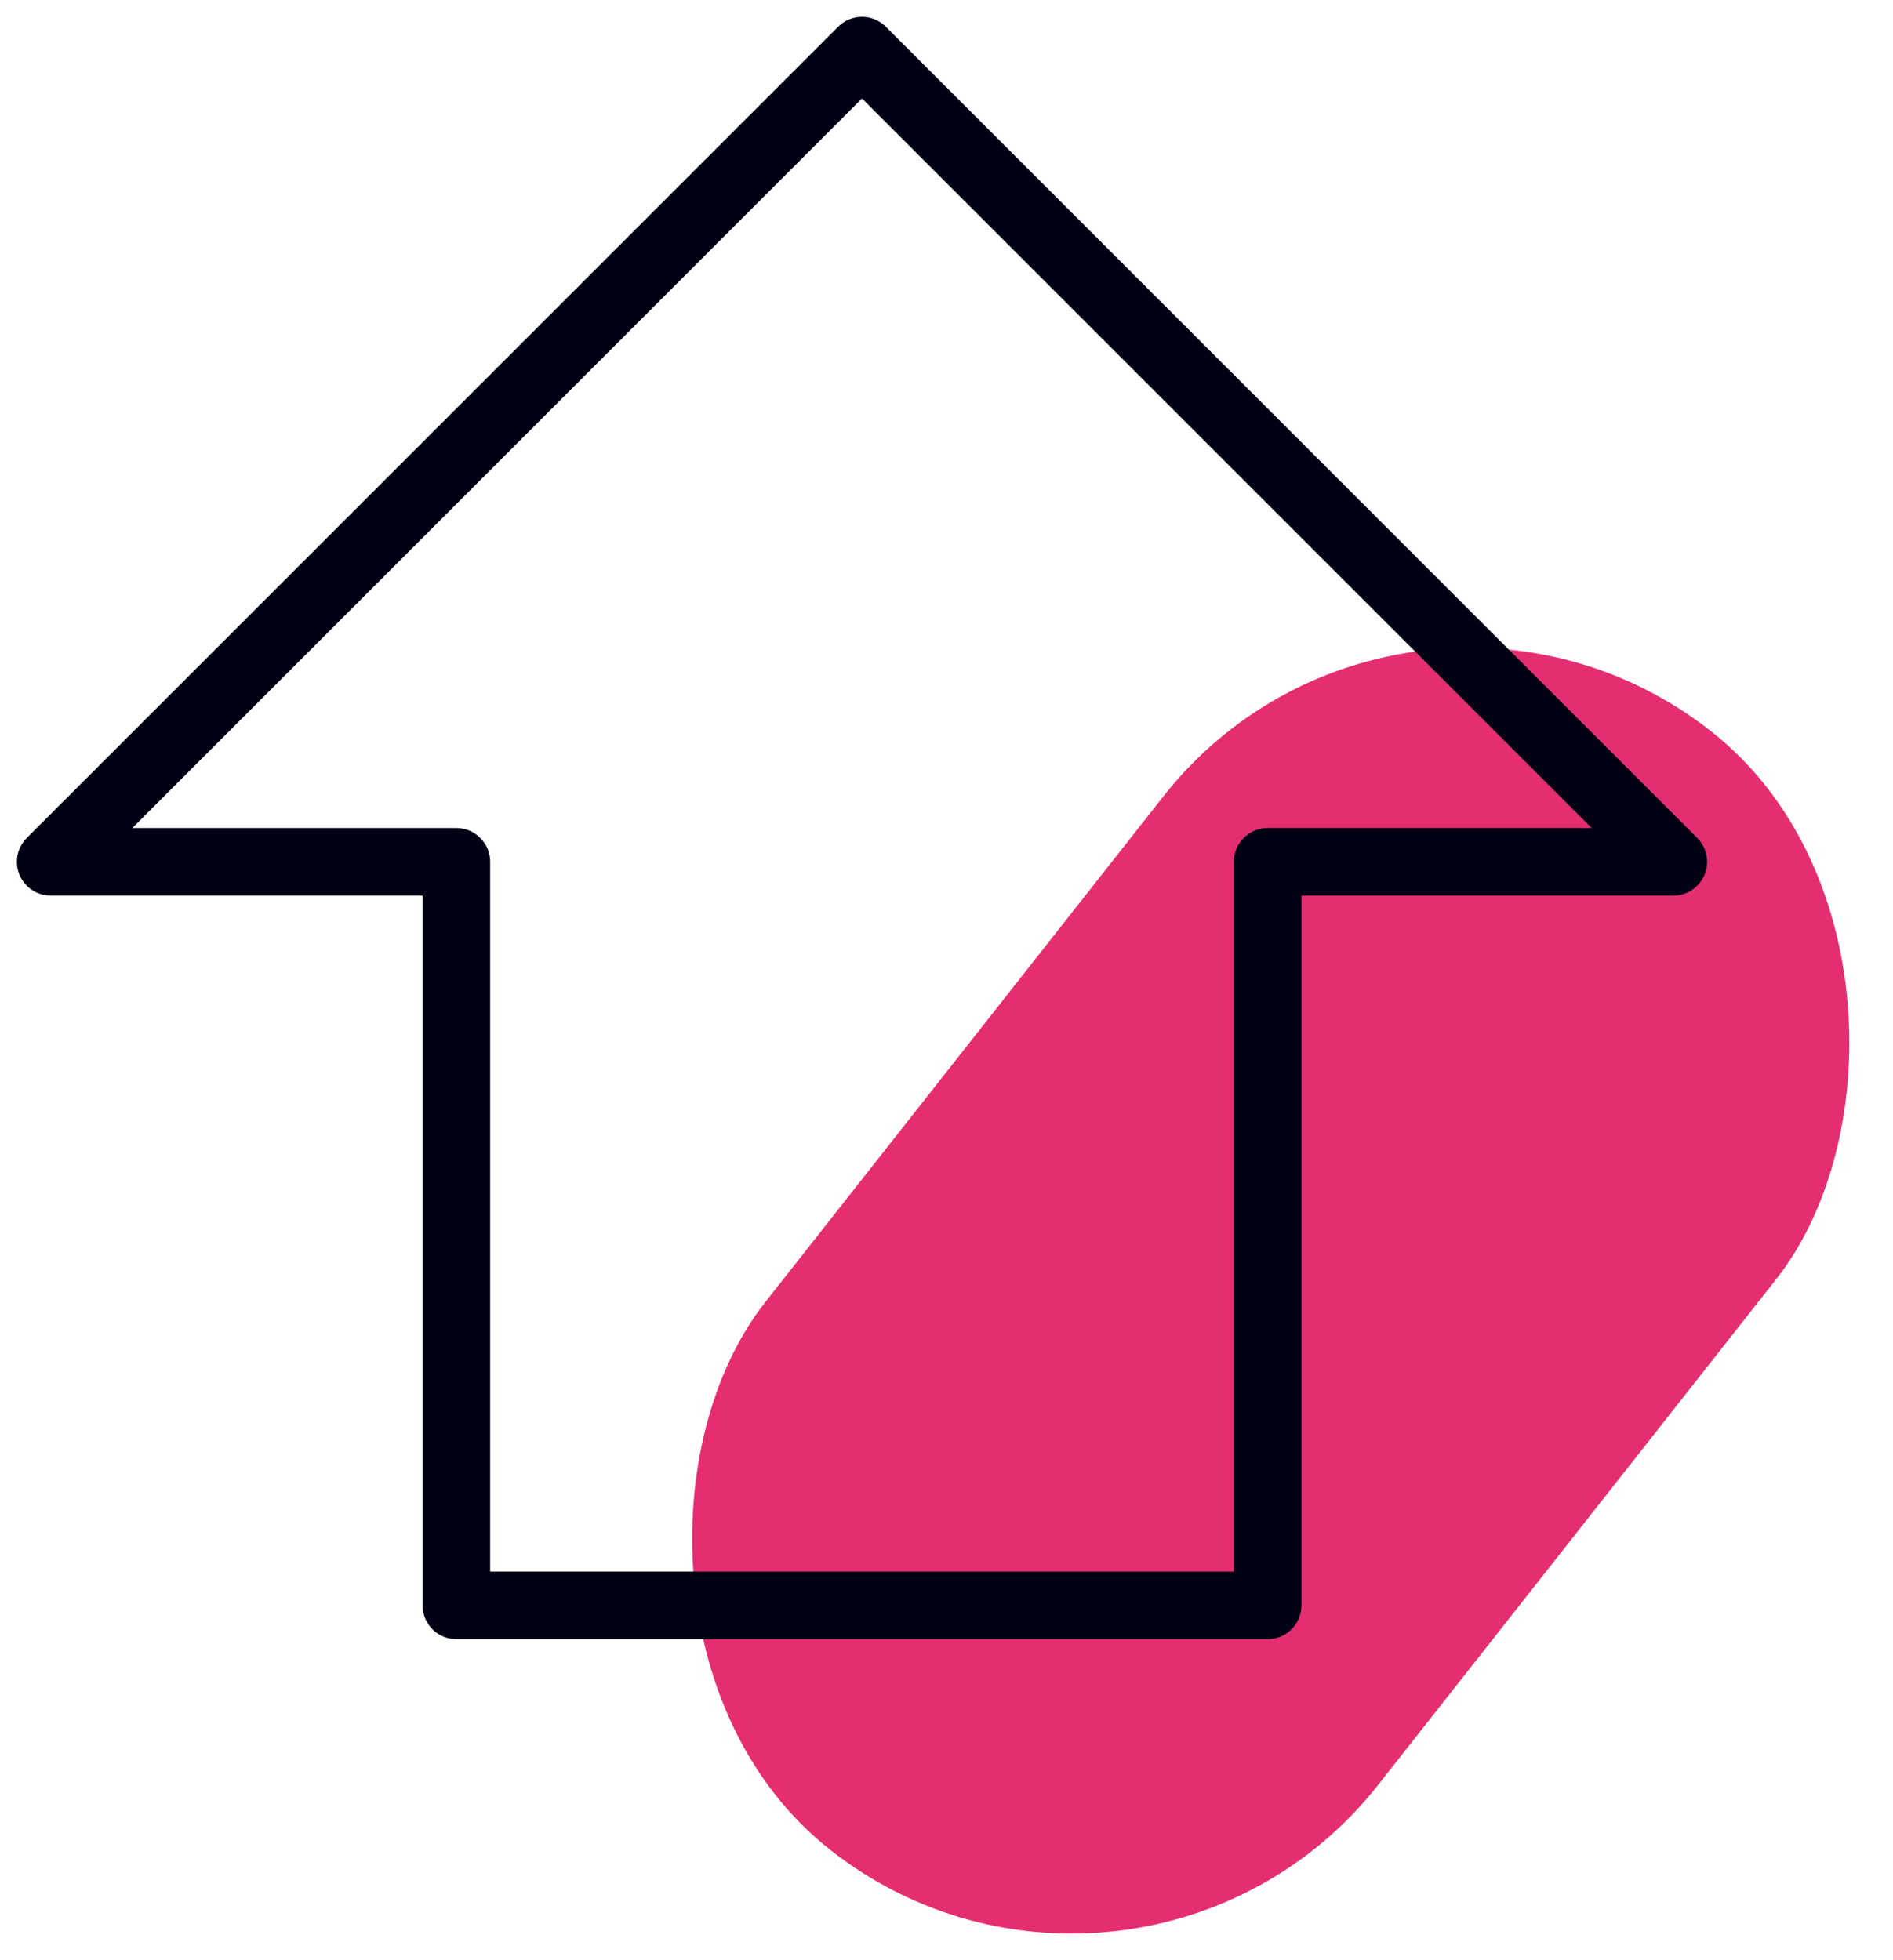
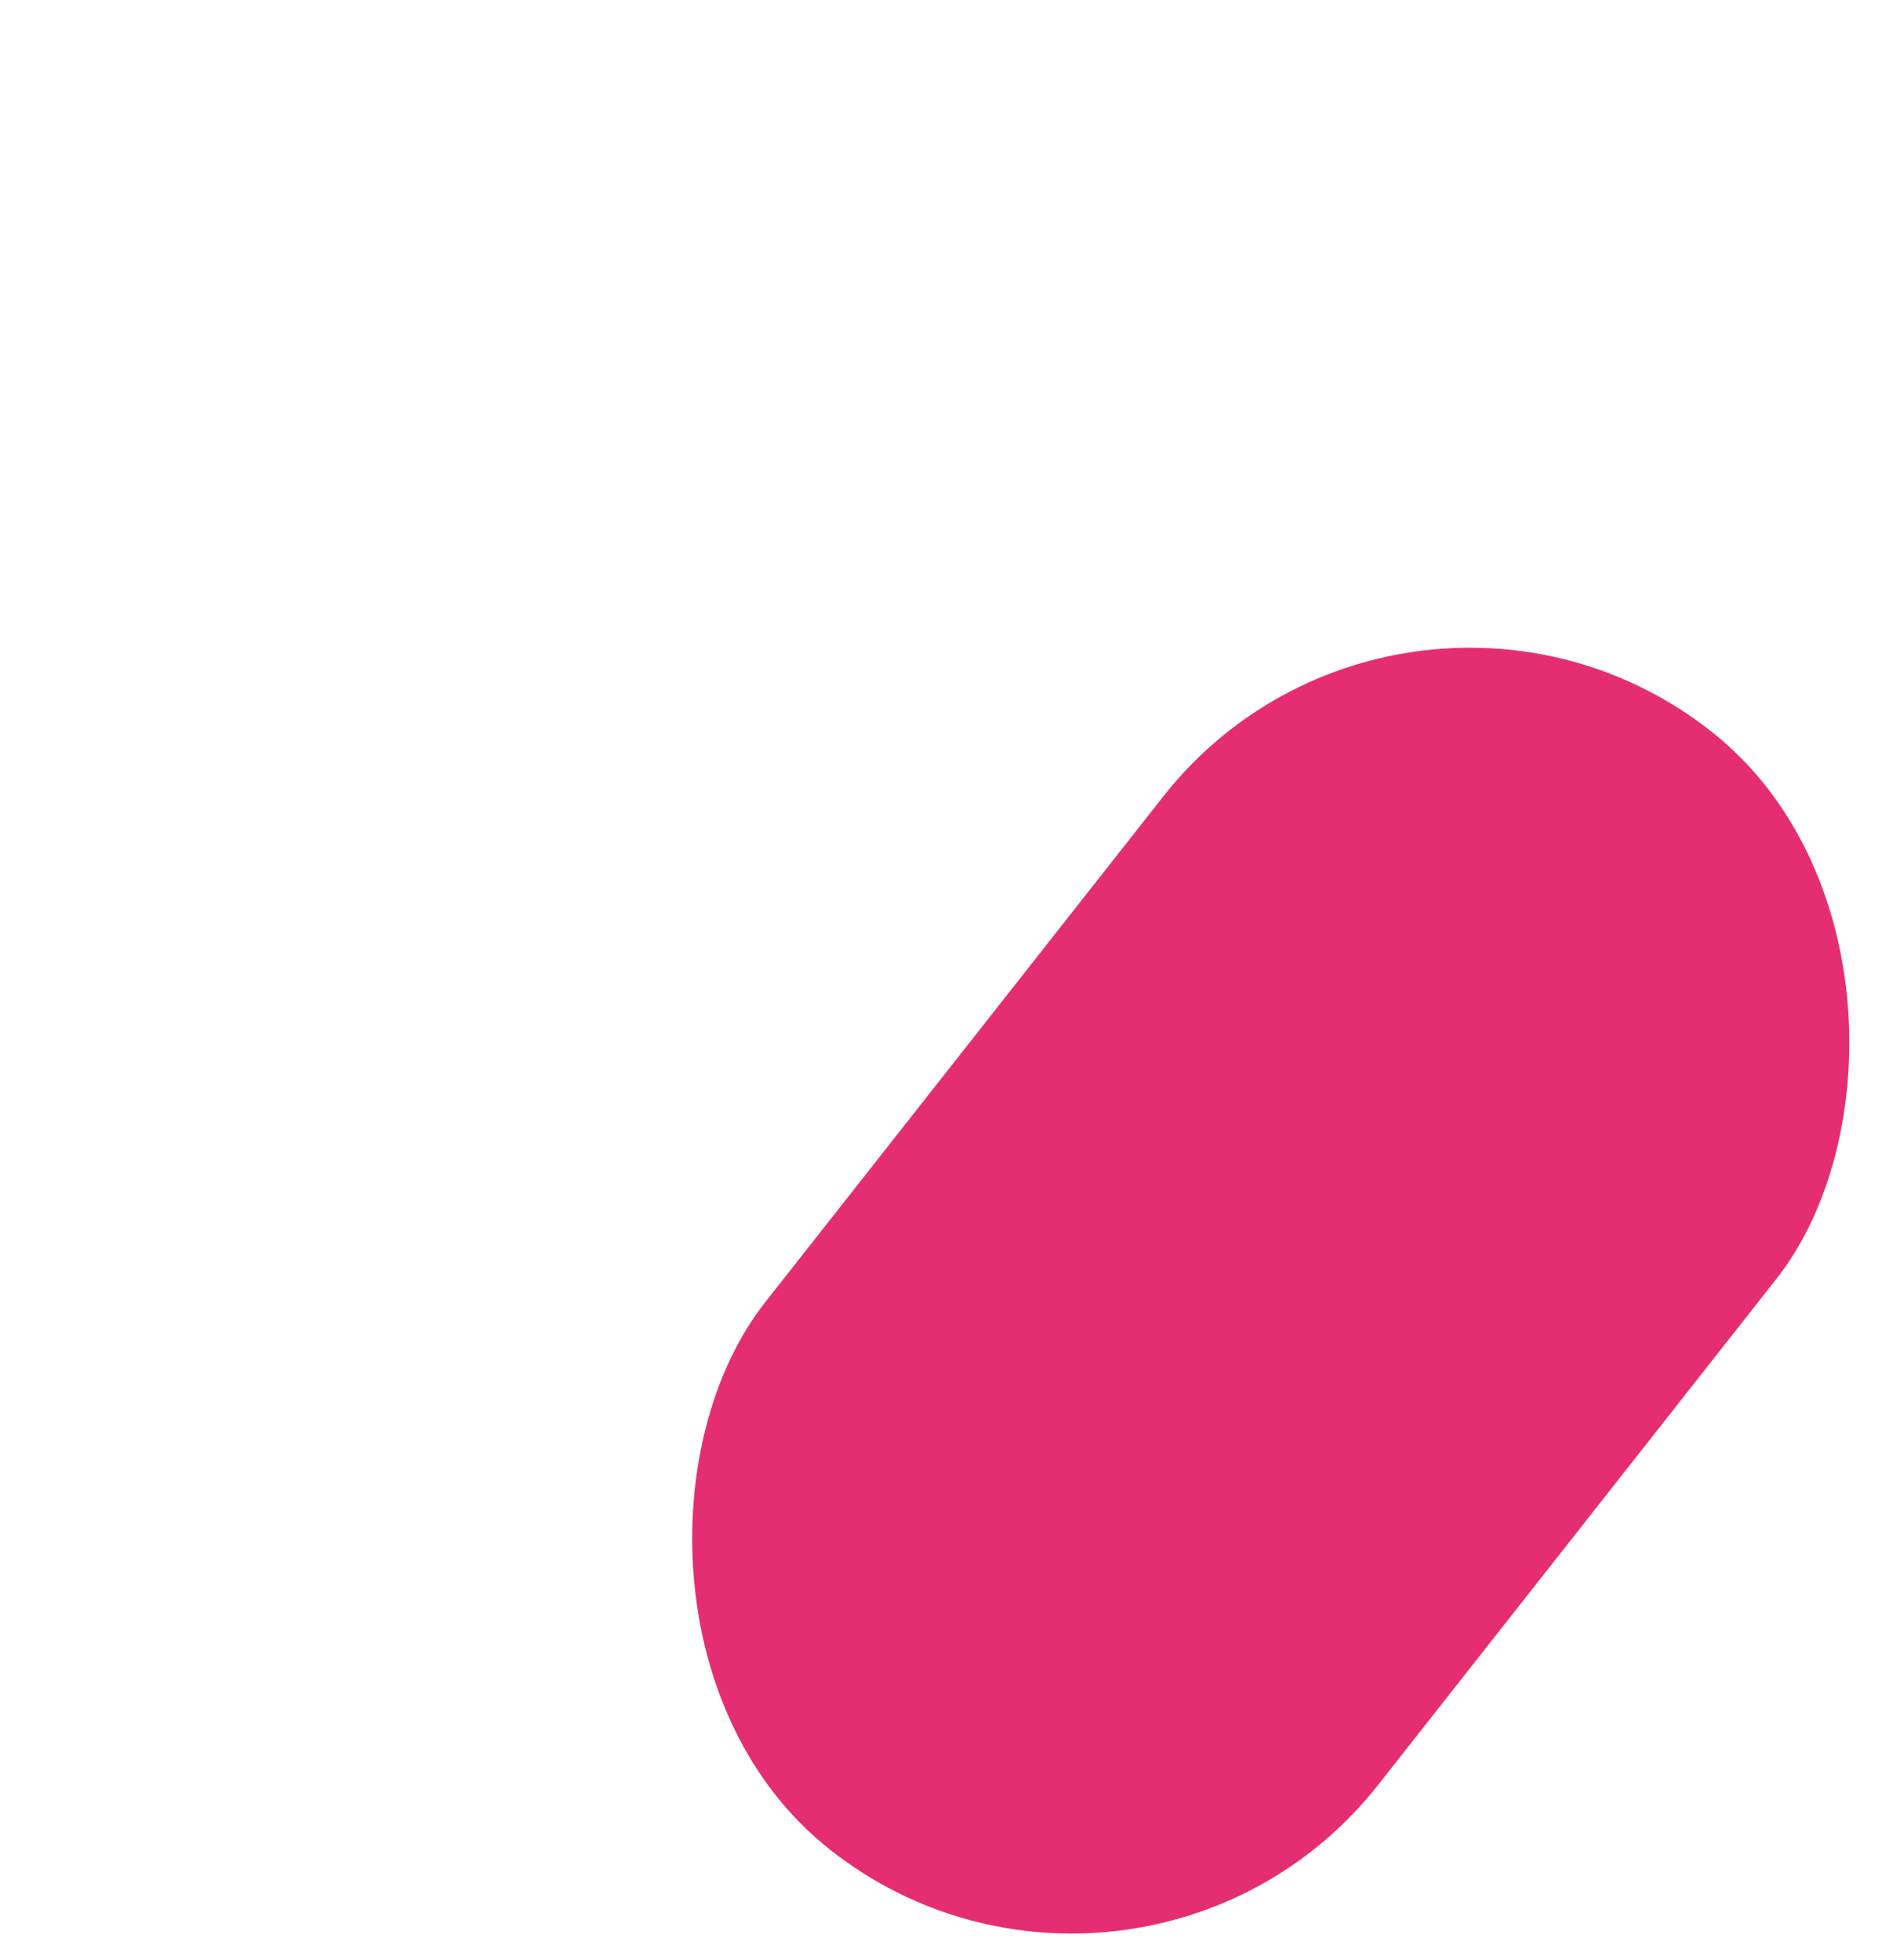
<svg xmlns="http://www.w3.org/2000/svg" width="56" height="58" viewBox="0 0 56 58" fill="none">
  <rect x="41.547" y="14.5" width="23.081" height="42.123" rx="11.541" transform="rotate(38.199 41.547 14.5)" fill="#E52E71" />
-   <path d="M1.5 25.5L25.5 1.5L49.5 25.5H37.5V47.5H13.5V25.5H1.5Z" stroke="#000014" stroke-width="2" stroke-linecap="round" stroke-linejoin="round" />
</svg>